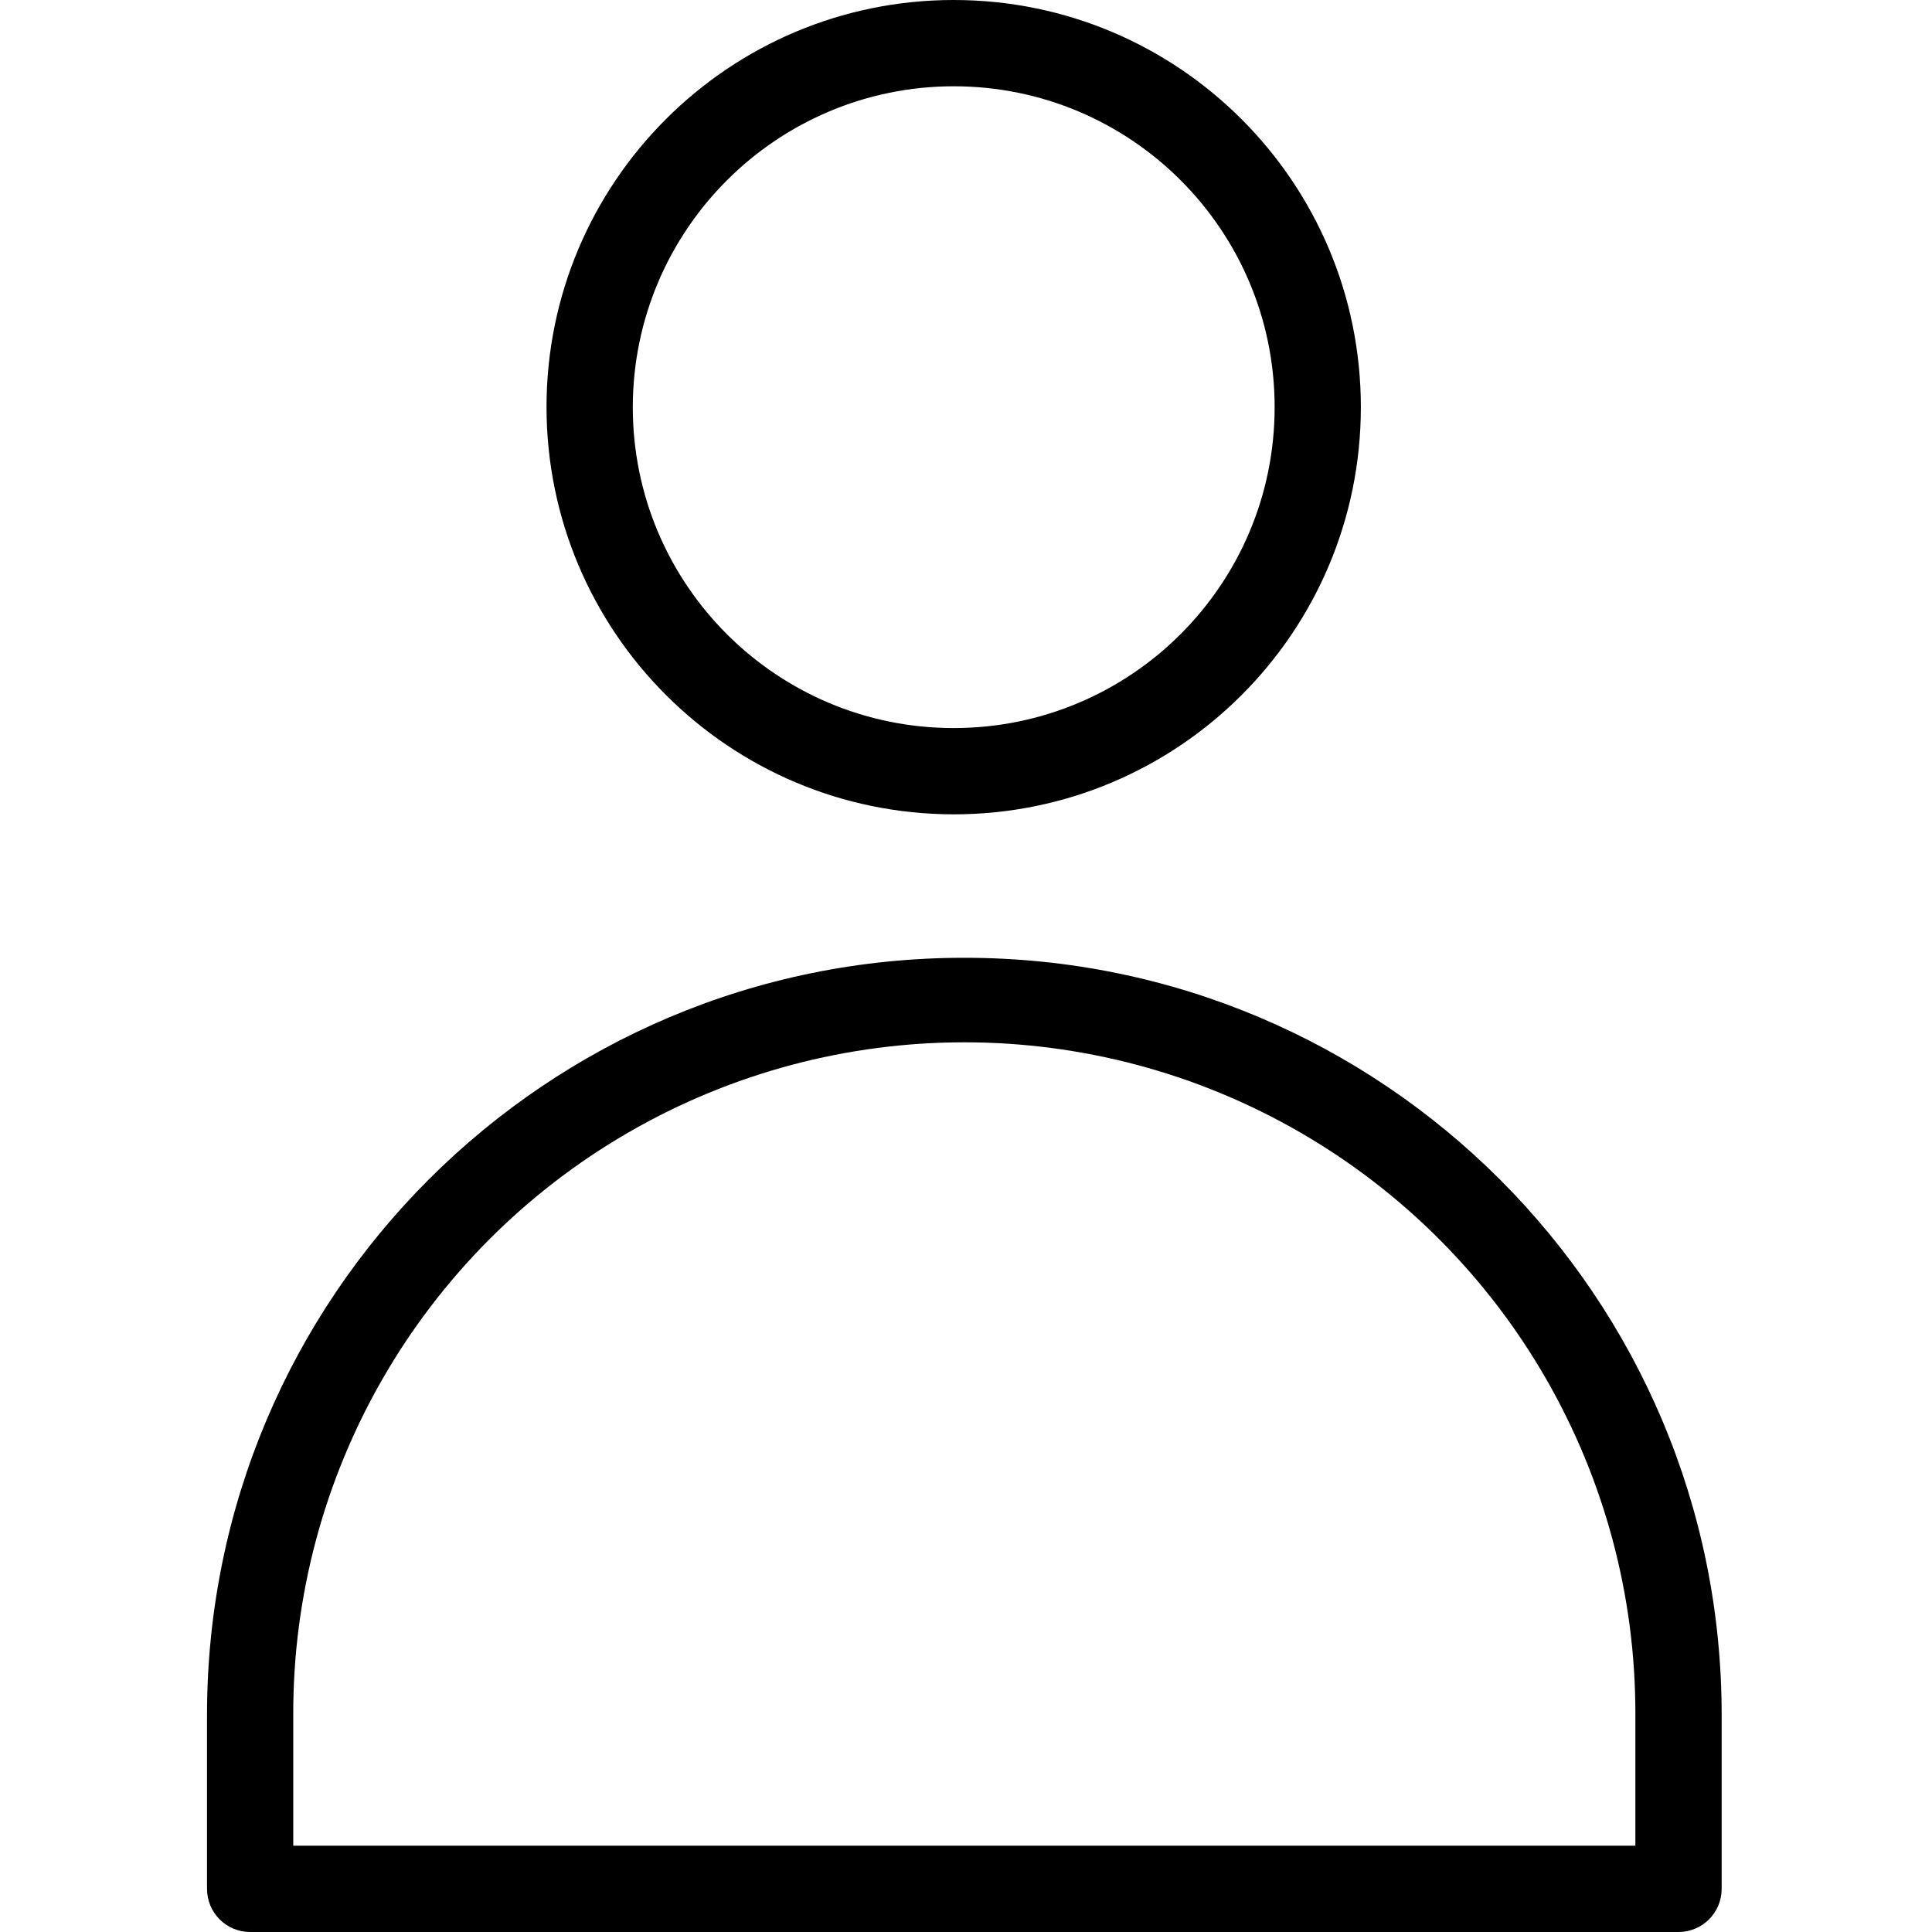
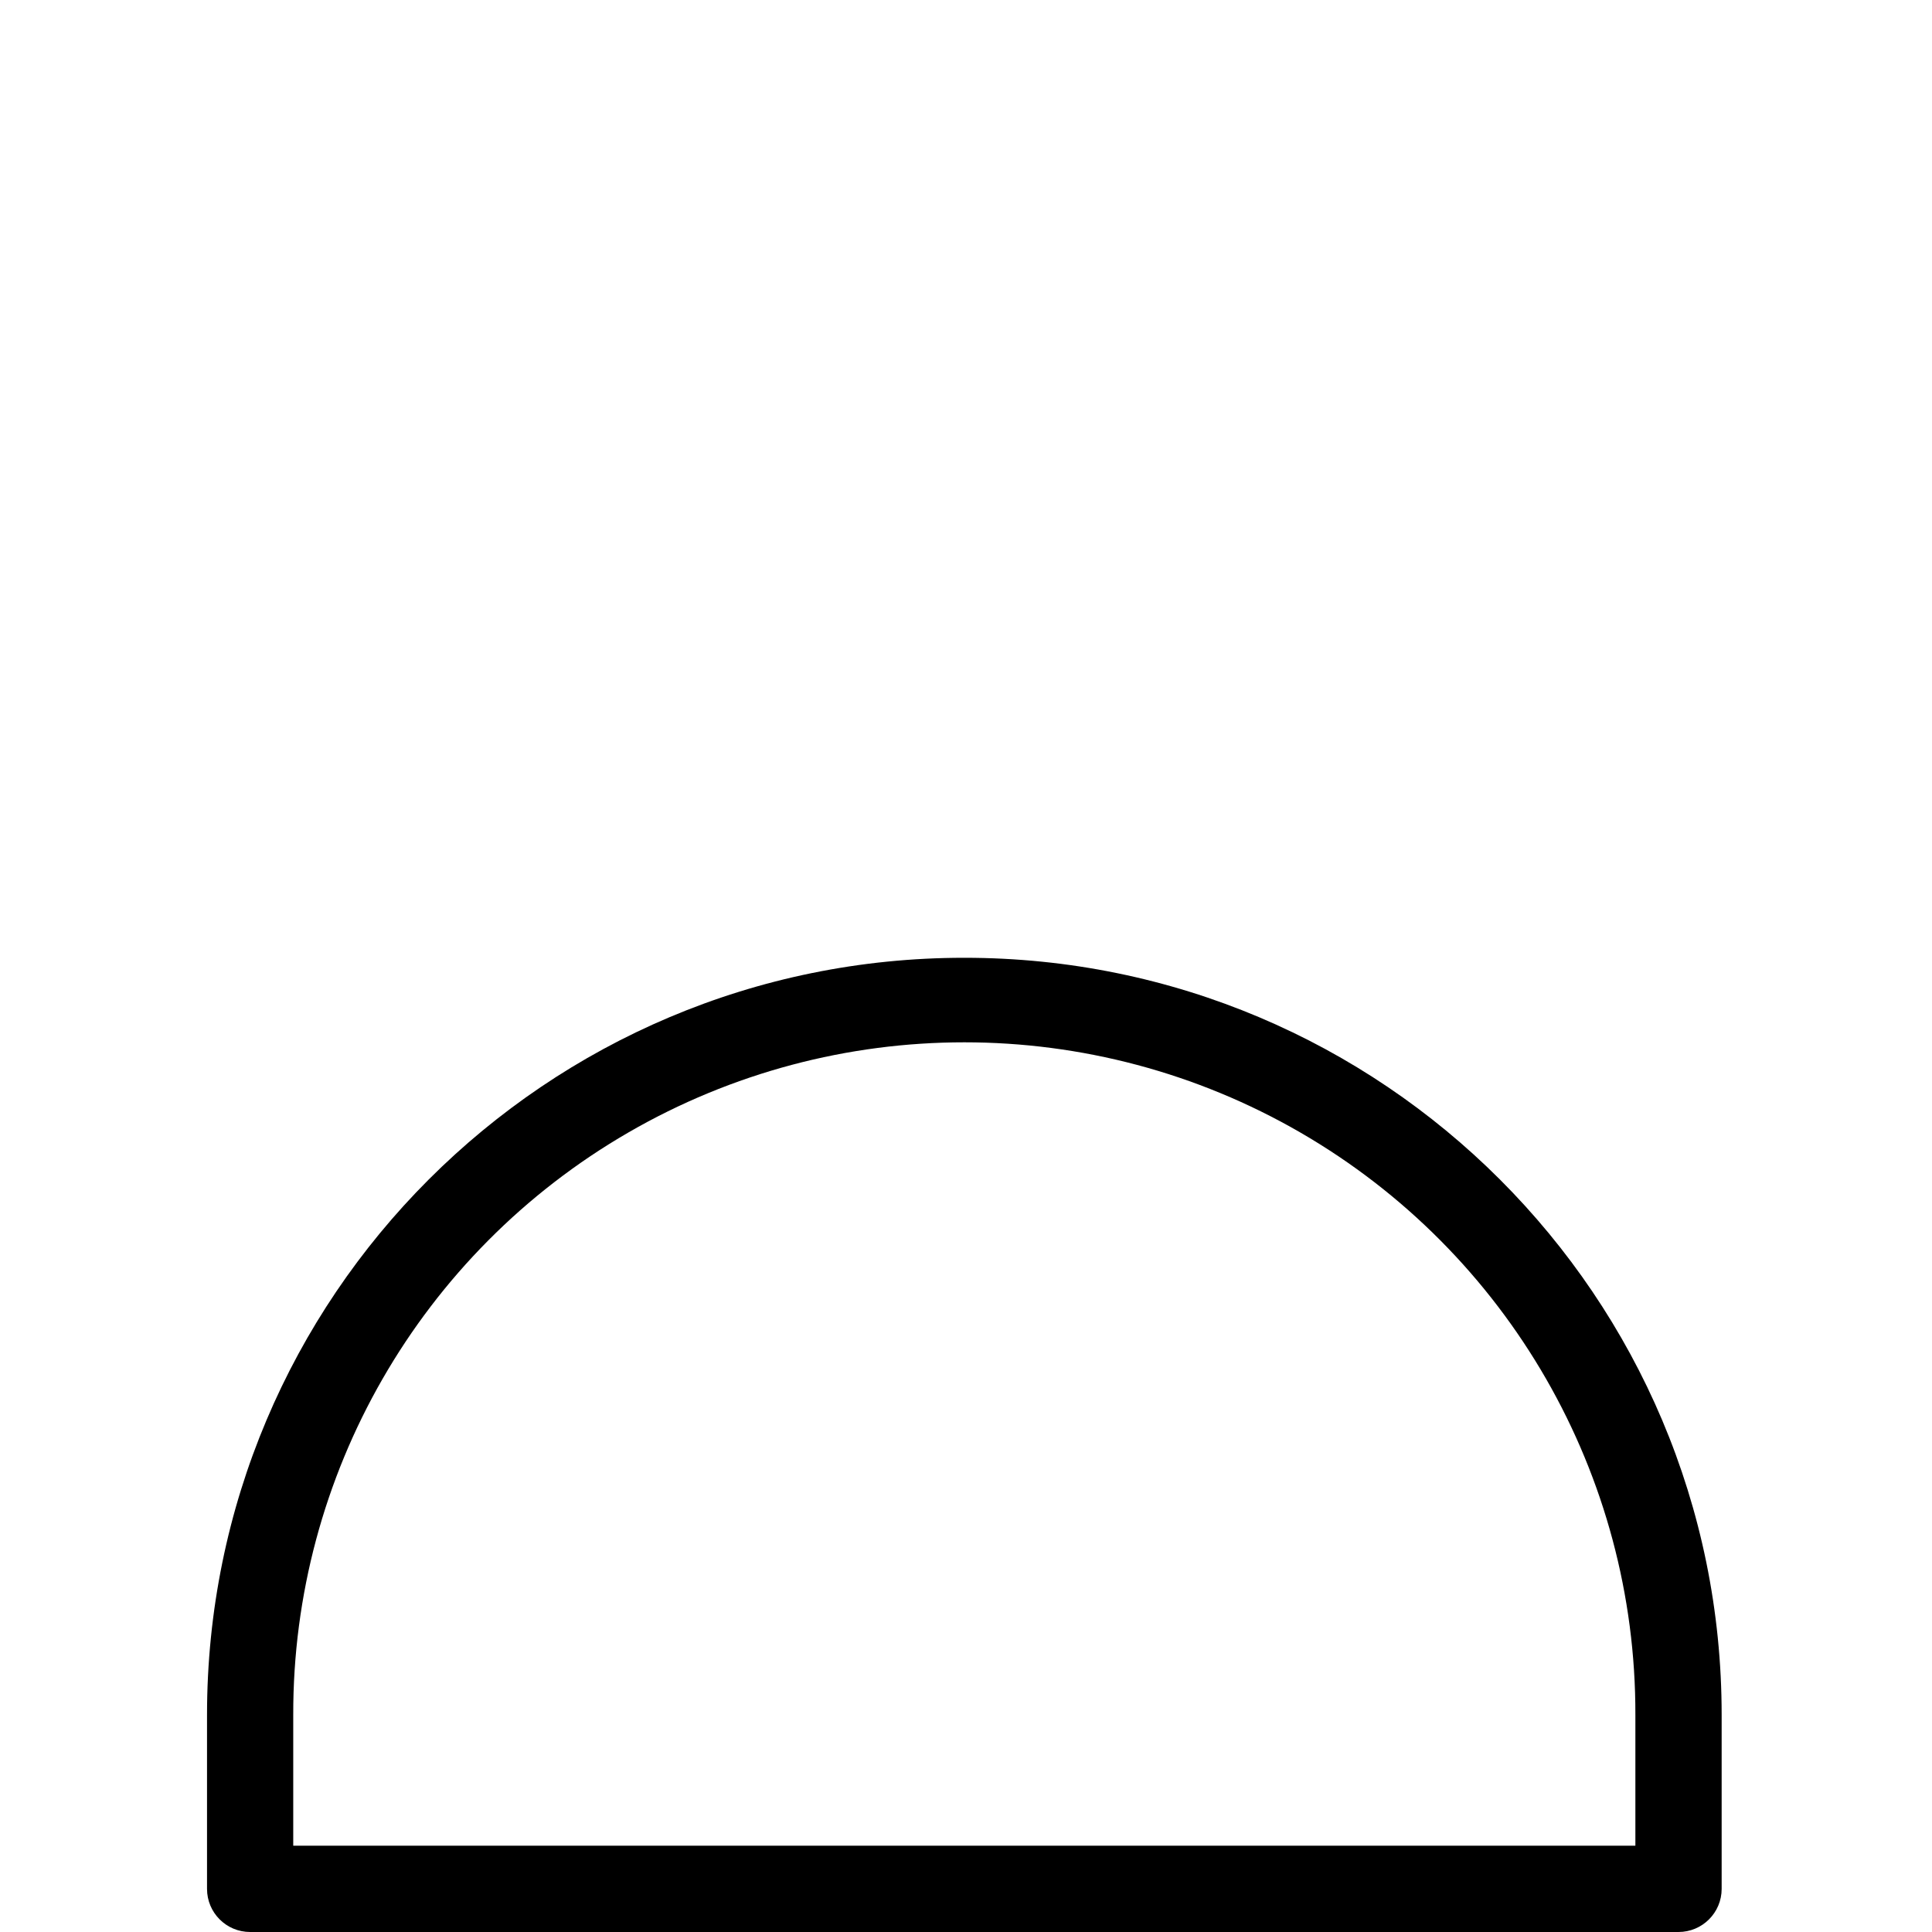
<svg xmlns="http://www.w3.org/2000/svg" width="32" height="32" viewBox="0 0 32 32" fill="none">
  <g clip-path="url(#clip0_17101_59)">
-     <path d="M15.796 13.488C19.521 13.488 22.54 10.468 22.54 6.744C22.54 3.019 19.521 0 15.796 0C12.072 0 9.052 3.02 9.052 6.744C9.056 10.467 12.073 13.484 15.796 13.488ZM15.796 1.429C18.732 1.429 21.112 3.808 21.112 6.744C21.112 9.68 18.732 12.059 15.796 12.059C12.861 12.059 10.481 9.68 10.481 6.744C10.484 3.81 12.862 1.432 15.796 1.429Z" fill="black" />
-     <path d="M15.972 15.864C9.043 15.861 3.426 21.479 3.429 28.407V31.286C3.429 31.68 3.748 32 4.143 32H27.801C28.196 32 28.516 31.68 28.516 31.286V28.407C28.519 21.479 22.901 15.861 15.972 15.864ZM27.087 30.571H4.857V28.407C4.847 24.429 6.964 20.75 10.407 18.758C13.85 16.766 18.095 16.766 21.538 18.758C24.981 20.75 27.098 24.429 27.087 28.407V30.571Z" fill="black" />
+     <path d="M15.972 15.864C9.043 15.861 3.426 21.479 3.429 28.407V31.286C3.429 31.68 3.748 32 4.143 32H27.801C28.196 32 28.516 31.68 28.516 31.286V28.407C28.519 21.479 22.901 15.861 15.972 15.864M27.087 30.571H4.857V28.407C4.847 24.429 6.964 20.75 10.407 18.758C13.85 16.766 18.095 16.766 21.538 18.758C24.981 20.75 27.098 24.429 27.087 28.407V30.571Z" fill="black" />
  </g>
  <defs>
    <clipPath id="clip0_17101_59">
      <rect width="32" height="32" fill="white" />
    </clipPath>
  </defs>
</svg>